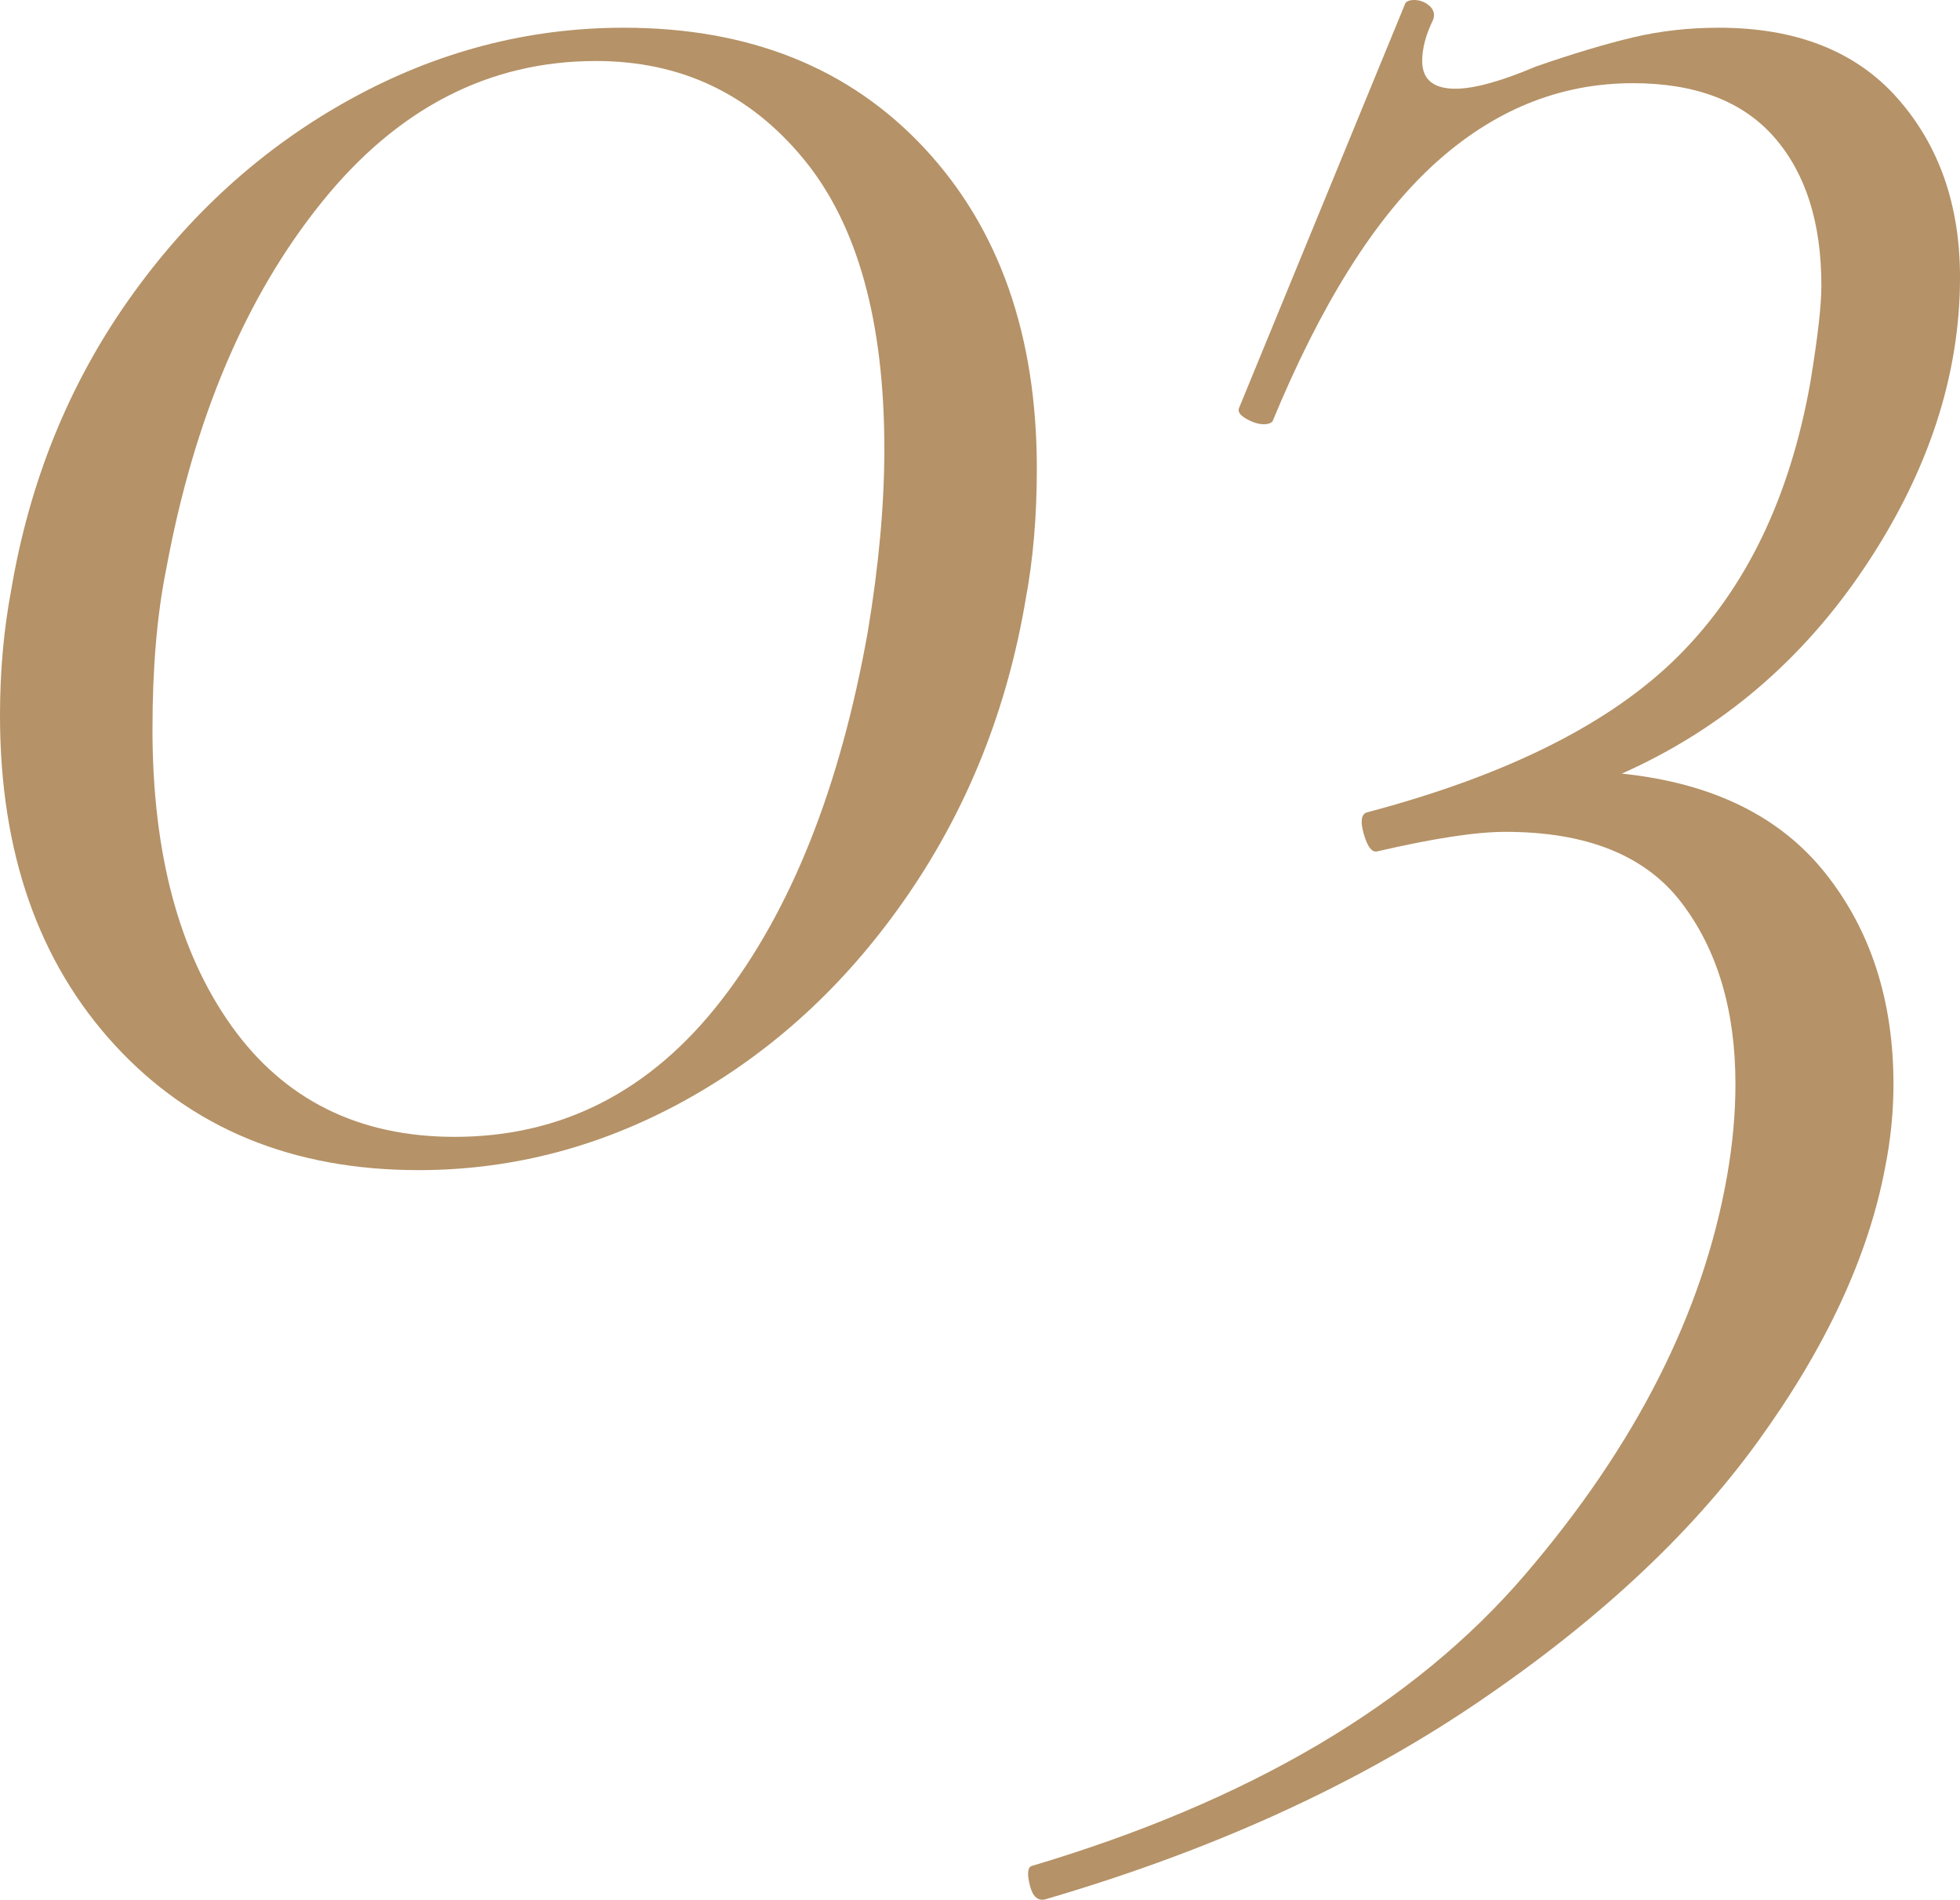
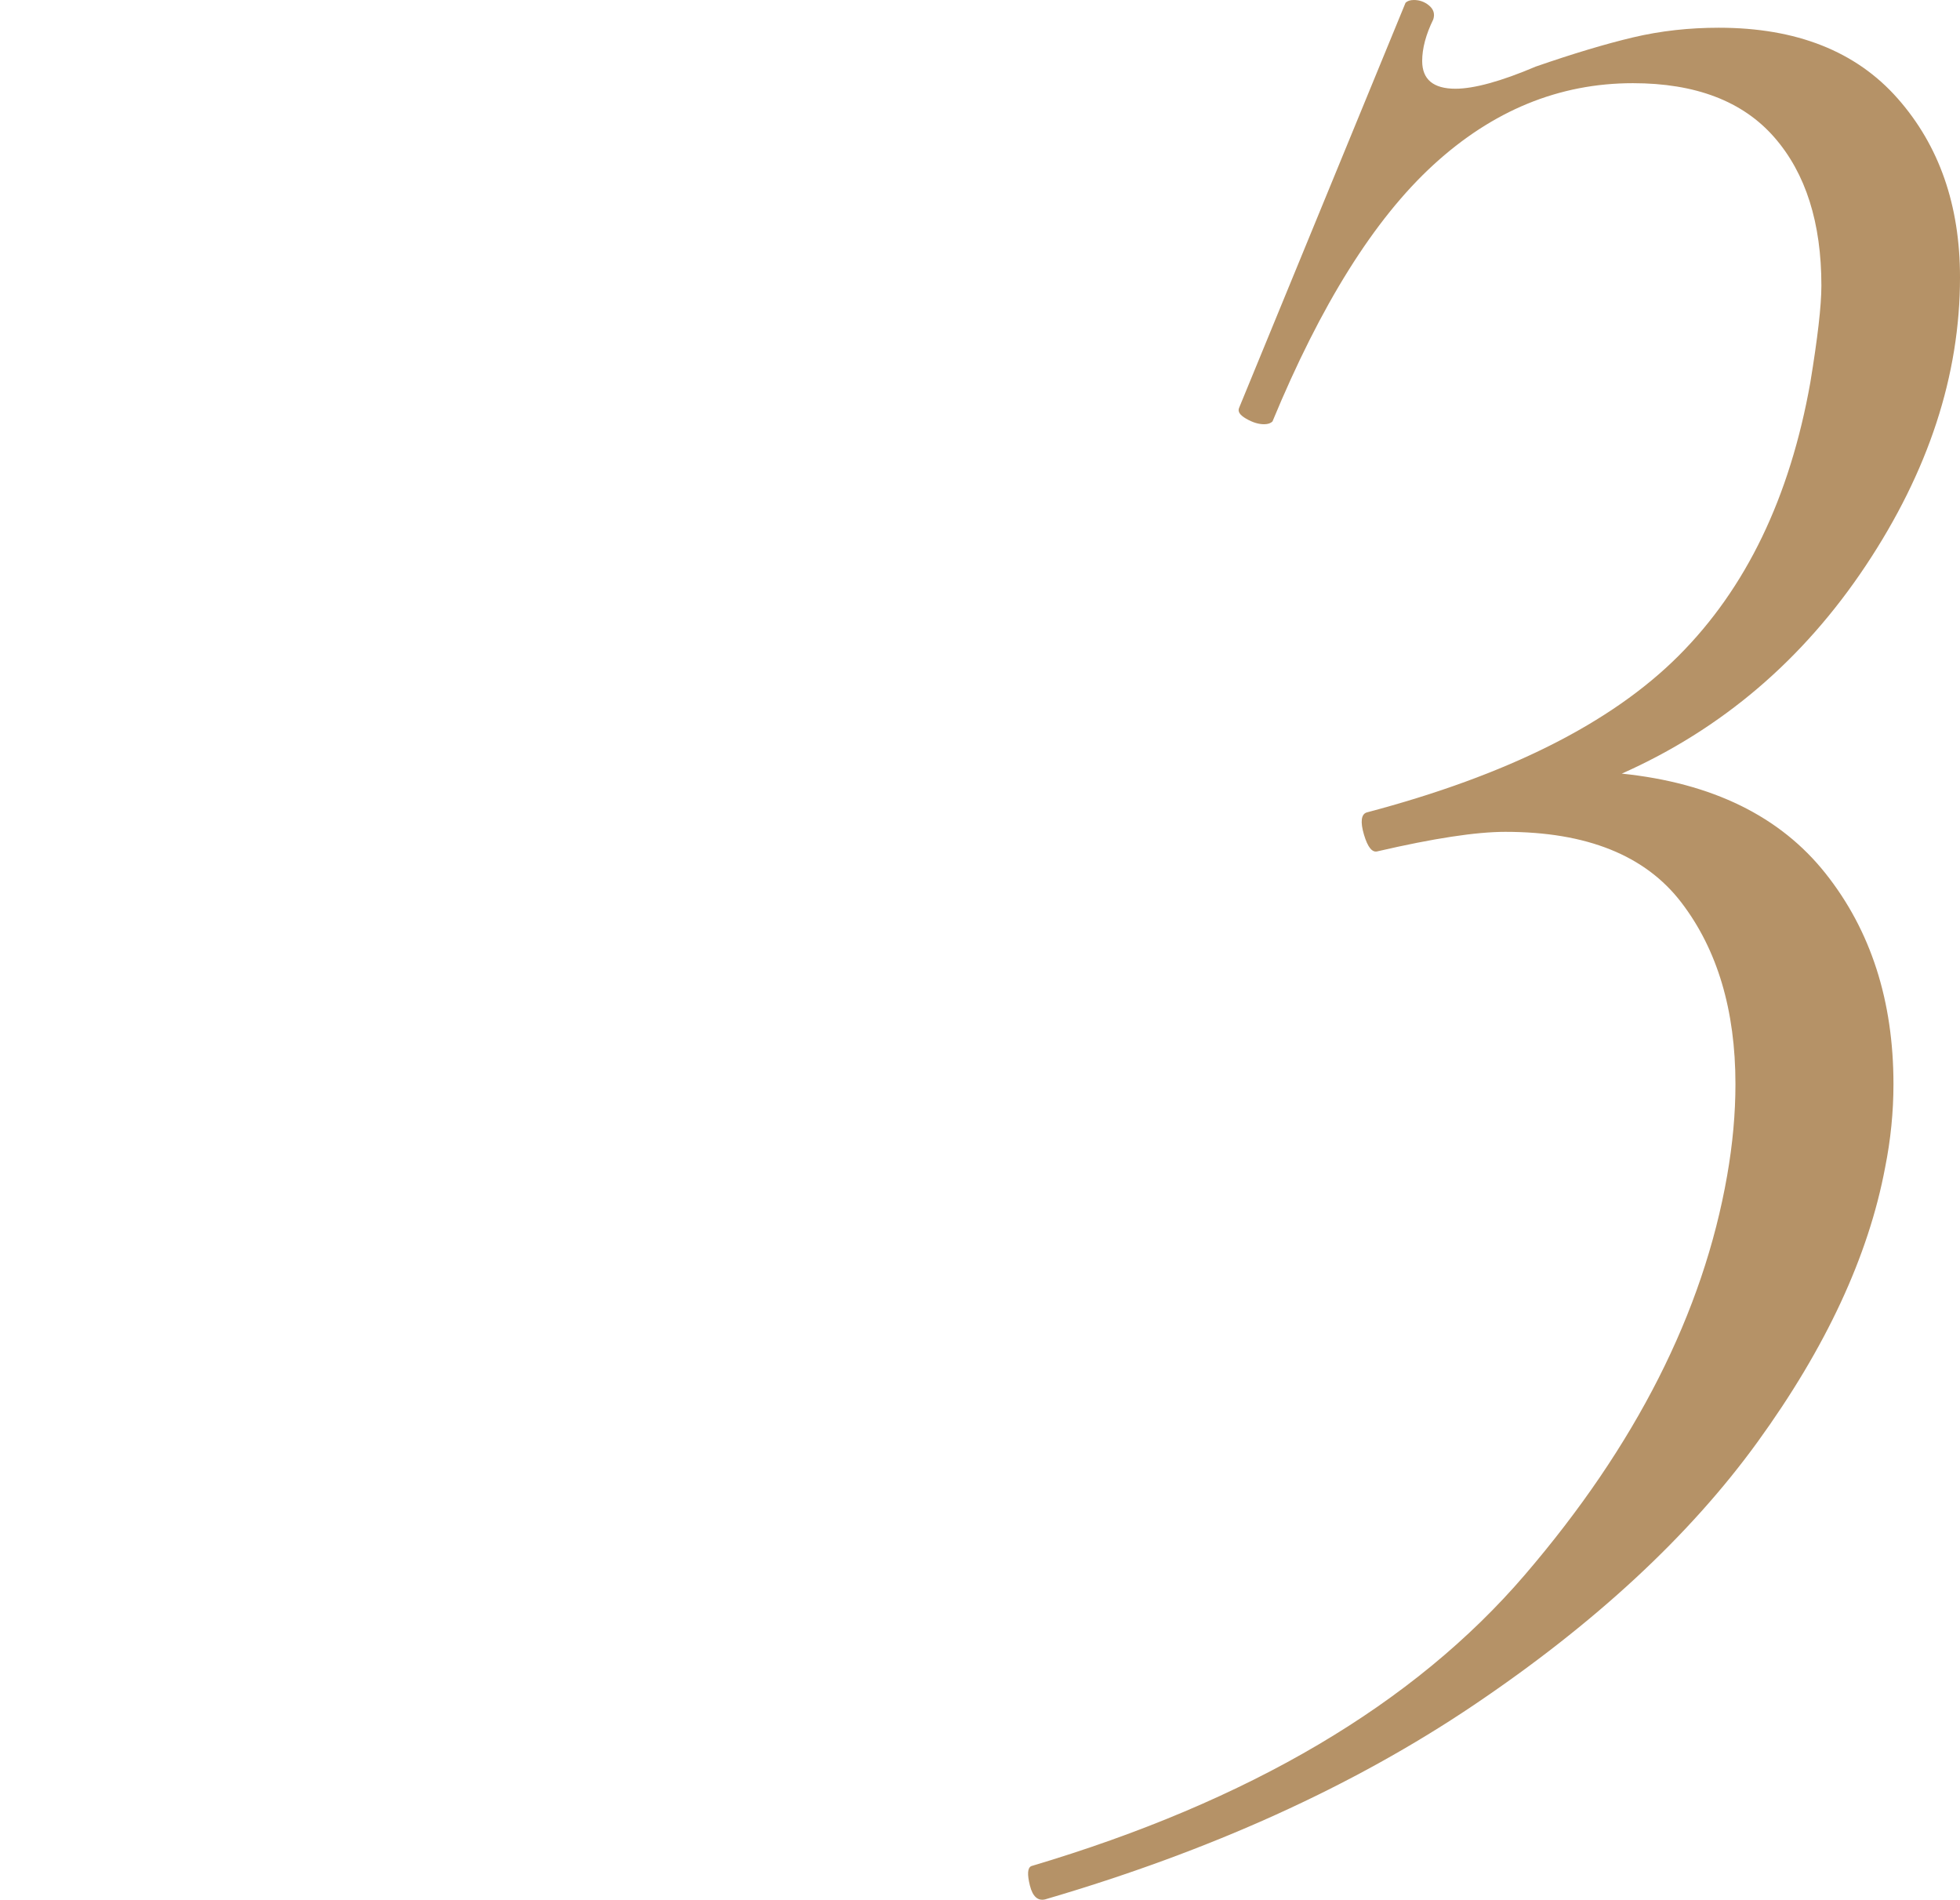
<svg xmlns="http://www.w3.org/2000/svg" id="_レイヤー_2" data-name="レイヤー 2" viewBox="0 0 56.56 54.81">
  <defs>
    <style>
      .cls-1 {
        fill: #b59267;
      }
    </style>
  </defs>
  <g id="txt">
    <g>
-       <path class="cls-1" d="M3.32,30.16c-2.21-2.4-3.32-5.57-3.32-9.52,0-1.28.11-2.48.32-3.6.53-3.15,1.67-5.95,3.4-8.4,1.73-2.45,3.85-4.37,6.36-5.76,2.51-1.39,5.15-2.08,7.92-2.08,3.63,0,6.52,1.16,8.68,3.48s3.24,5.4,3.24,9.24c0,1.39-.11,2.64-.32,3.76-.53,3.15-1.65,5.97-3.36,8.48-1.71,2.51-3.8,4.47-6.28,5.88-2.48,1.41-5.11,2.12-7.88,2.12-3.63,0-6.55-1.2-8.76-3.6ZM20.8,28.88c2.03-2.61,3.44-6.16,4.24-10.64.32-1.92.48-3.68.48-5.28,0-3.68-.77-6.47-2.32-8.36-1.55-1.89-3.55-2.84-6-2.84-3.09,0-5.73,1.36-7.92,4.08-2.19,2.72-3.68,6.24-4.48,10.56-.27,1.33-.4,2.88-.4,4.64,0,3.57.76,6.43,2.28,8.56,1.52,2.13,3.67,3.2,6.44,3.2,3.09,0,5.65-1.31,7.68-3.92Z" />
      <path class="cls-1" d="M53.84,16.32c-1.81,2.72-4.16,4.72-7.04,6,2.61.27,4.57,1.23,5.88,2.88,1.31,1.65,1.96,3.68,1.96,6.08,0,.8-.08,1.6-.24,2.4-.48,2.56-1.71,5.2-3.68,7.92-1.97,2.72-4.71,5.25-8.2,7.6-3.49,2.35-7.61,4.21-12.36,5.6-.21.05-.36-.08-.44-.4-.08-.32-.07-.51.04-.56,6.29-1.87,11.04-4.67,14.24-8.4,3.2-3.73,5.15-7.57,5.84-11.52.16-.91.24-1.79.24-2.64,0-2.13-.52-3.88-1.56-5.24-1.04-1.36-2.73-2.04-5.08-2.04-.85,0-2.08.19-3.68.56-.16.05-.29-.11-.4-.48-.11-.37-.08-.59.08-.64,4.05-1.07,7.05-2.57,9-4.52s3.21-4.57,3.8-7.88c.21-1.28.32-2.21.32-2.8,0-1.81-.45-3.24-1.36-4.28-.91-1.04-2.27-1.56-4.08-1.56-2.13,0-4.05.79-5.76,2.36-1.71,1.57-3.25,4.04-4.64,7.4-.05.05-.13.08-.24.08-.16,0-.33-.05-.52-.16-.19-.11-.25-.21-.2-.32L40.56.08c.05-.05.13-.08.24-.08.16,0,.31.05.44.16.13.11.17.24.12.4-.21.43-.32.83-.32,1.2,0,.53.32.8.96.8.53,0,1.31-.21,2.32-.64,1.07-.37,2-.65,2.8-.84.8-.19,1.63-.28,2.48-.28,2.24,0,3.96.68,5.16,2.04,1.2,1.36,1.8,3.08,1.8,5.16,0,2.83-.91,5.6-2.72,8.32Z" />
    </g>
  </g>
</svg>